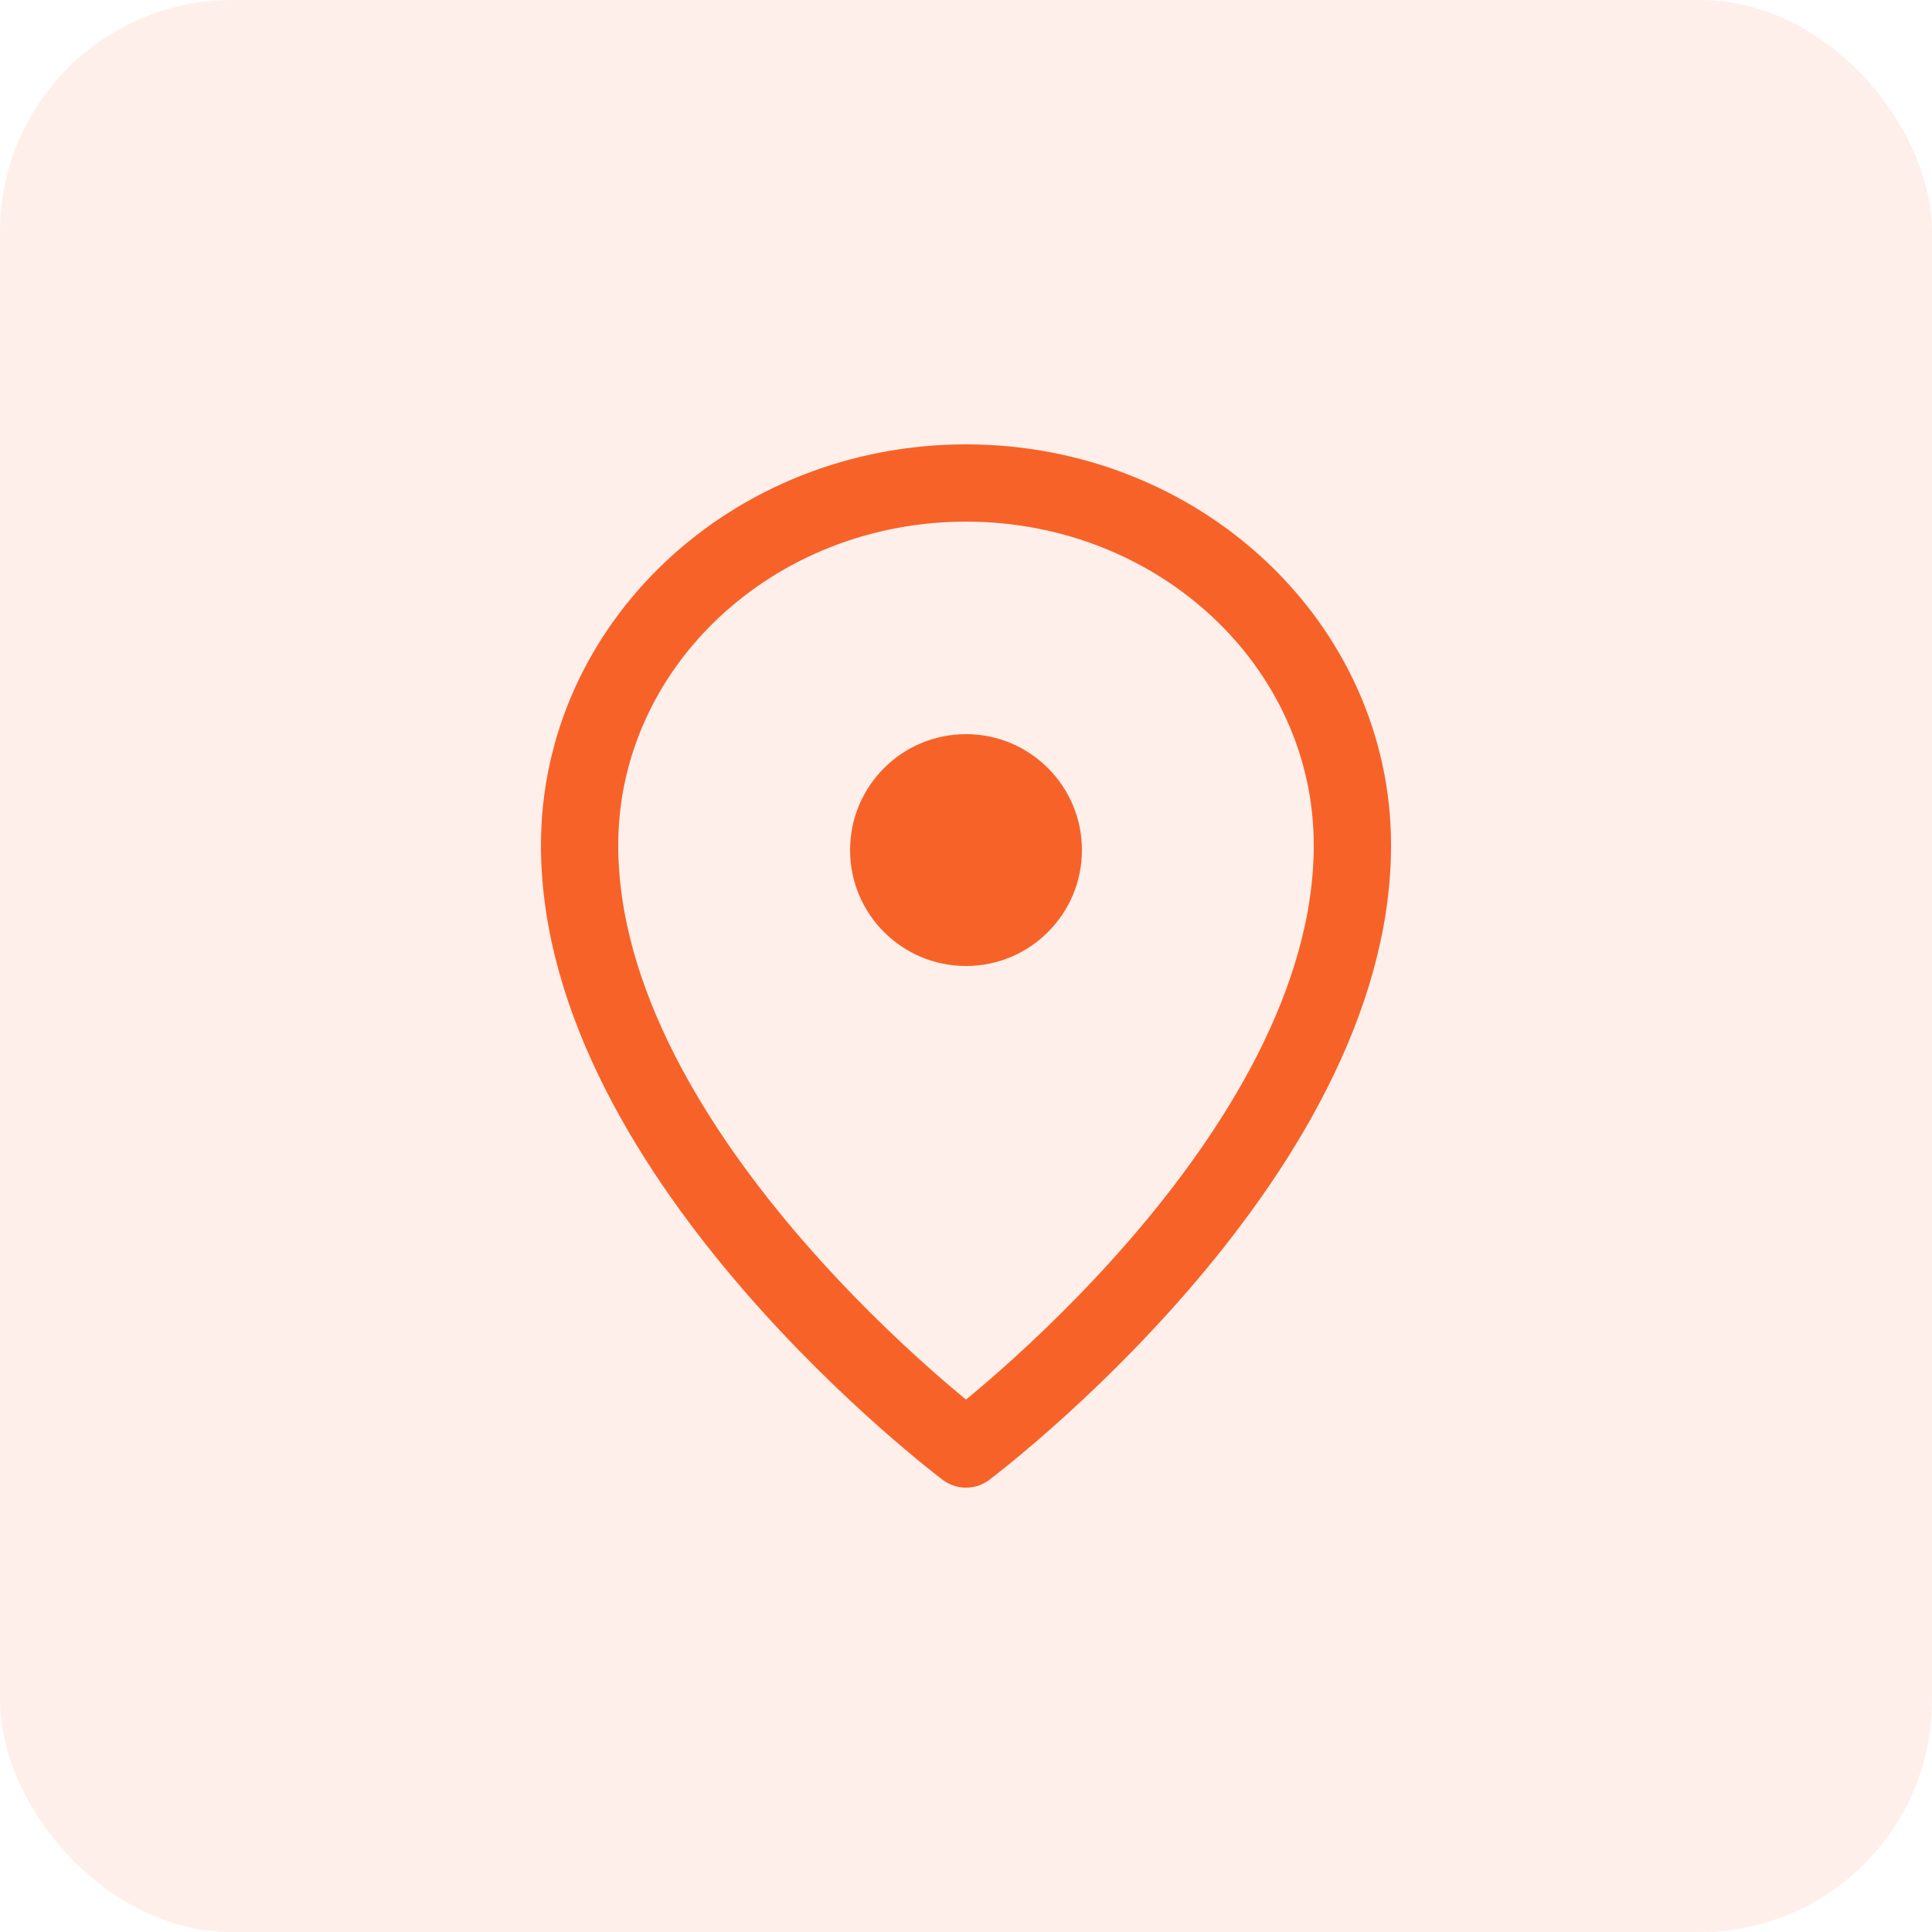
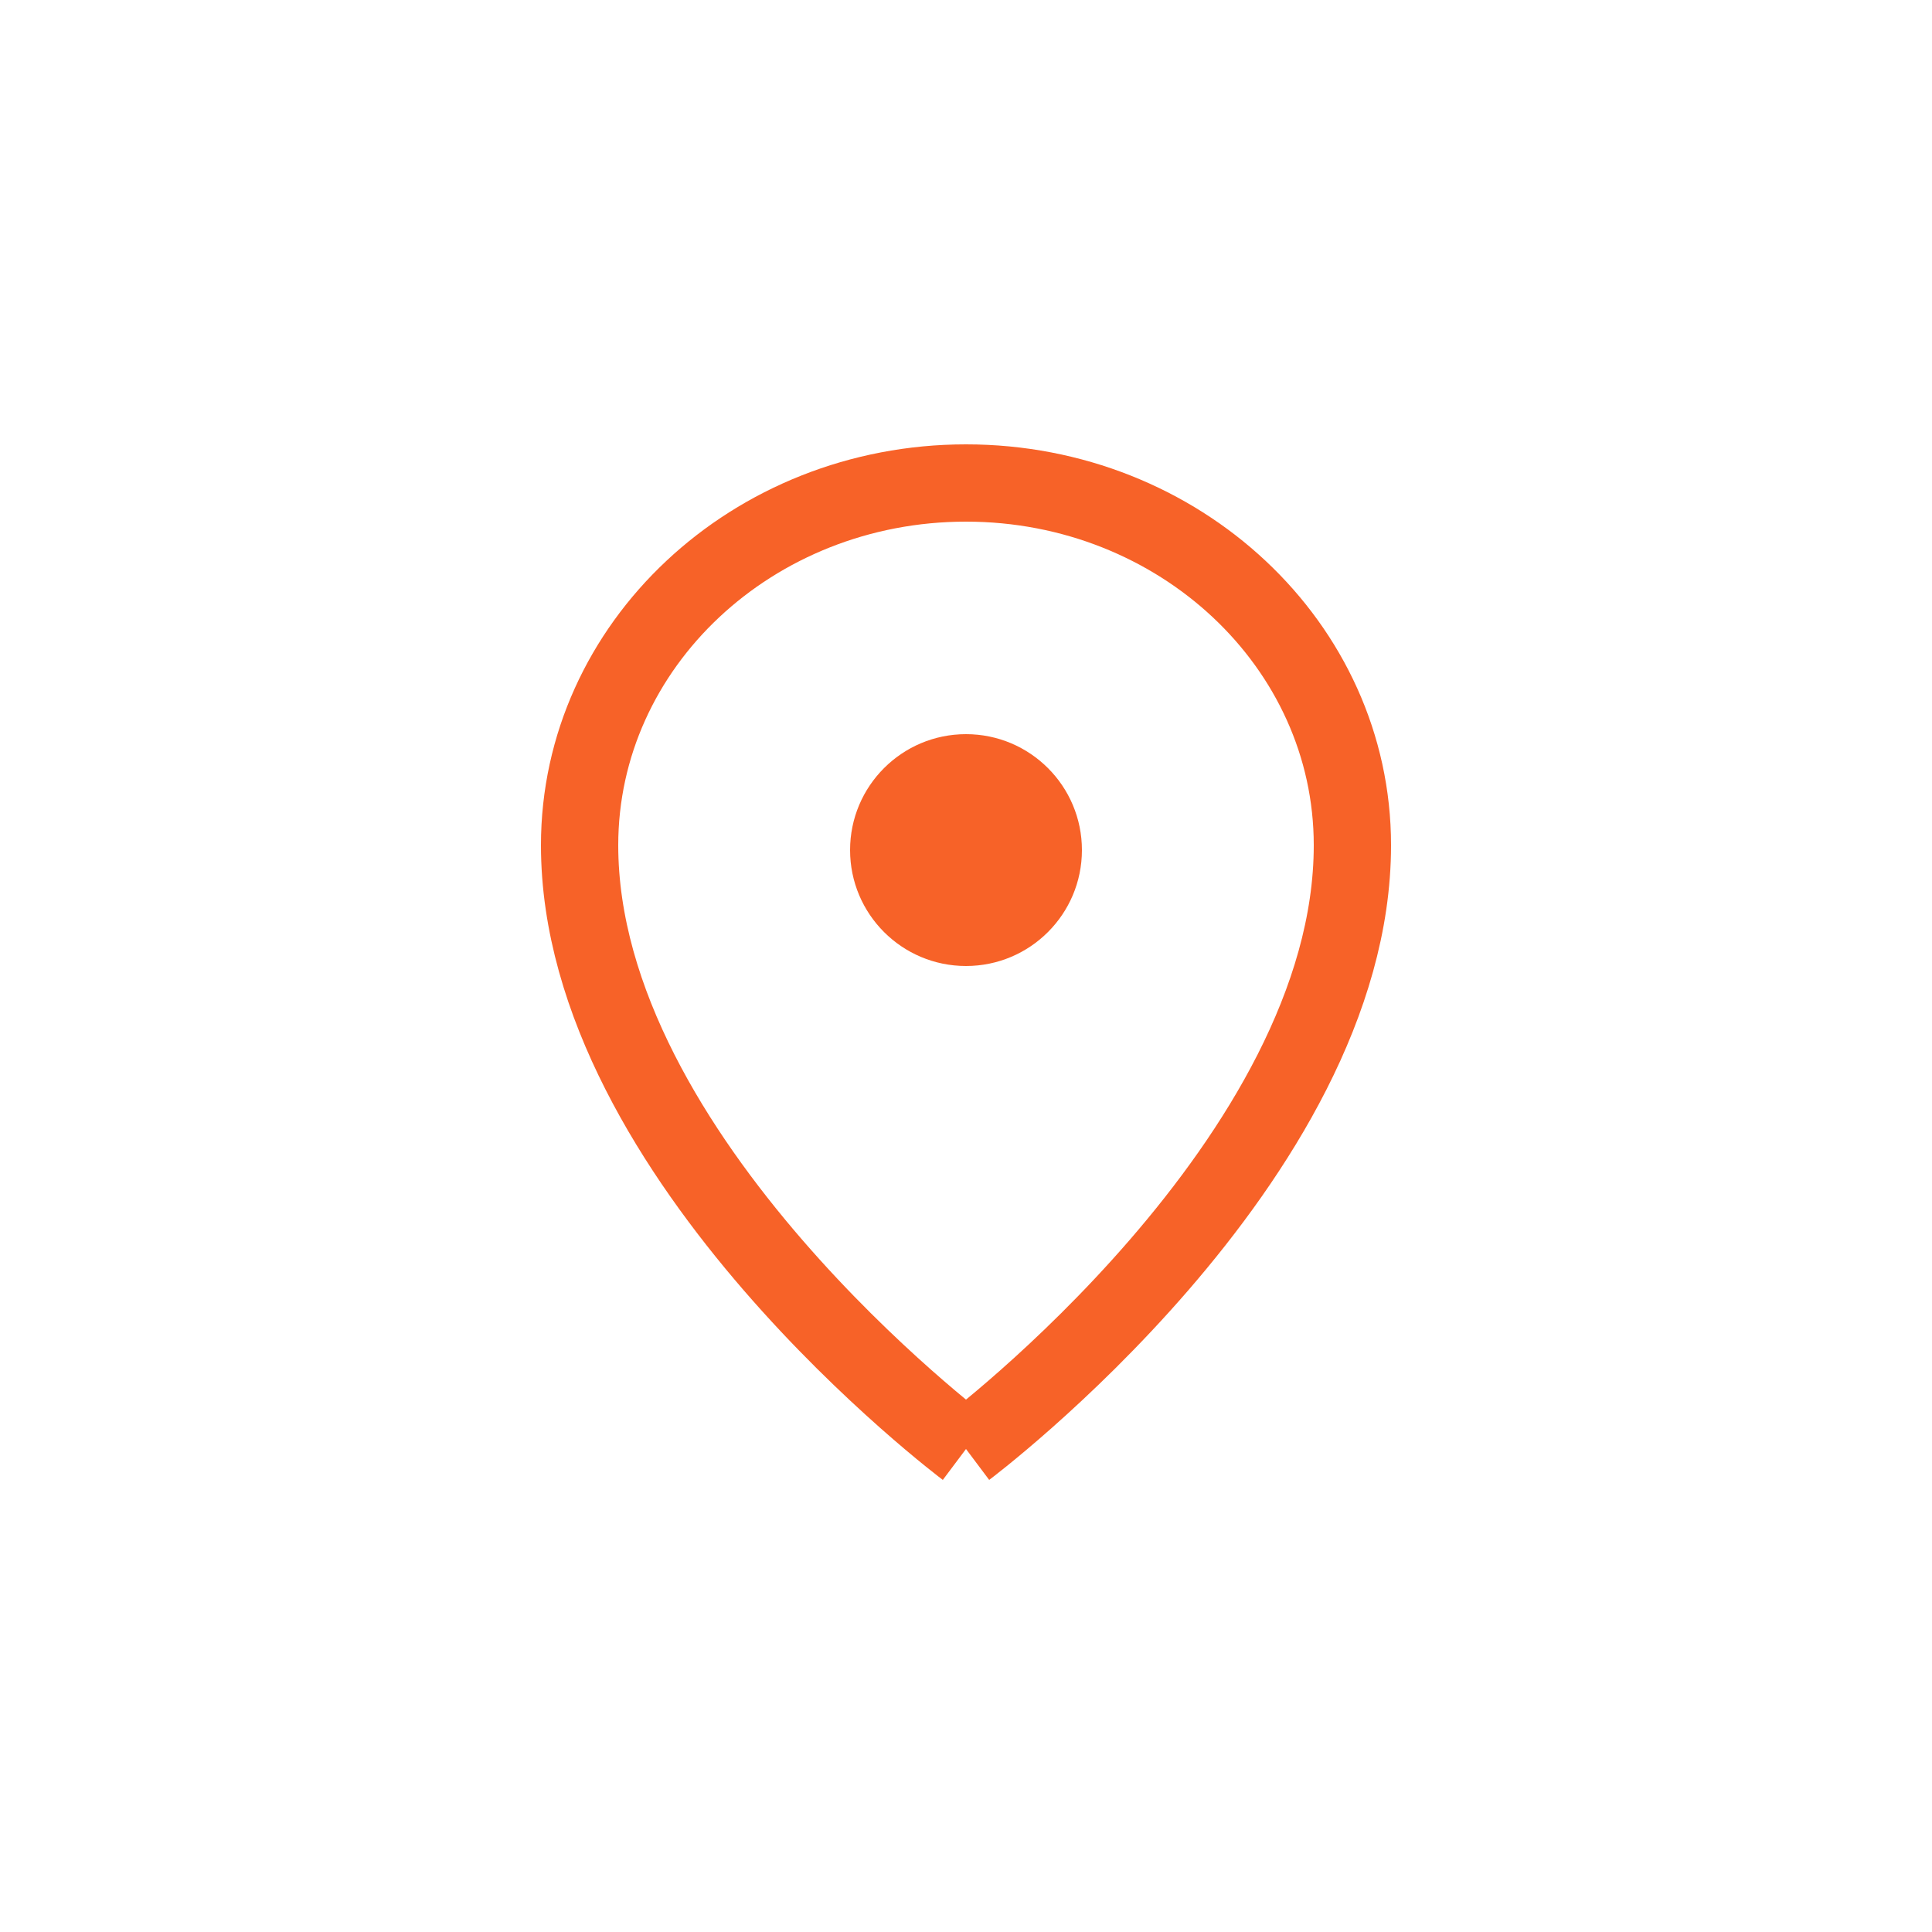
<svg xmlns="http://www.w3.org/2000/svg" width="50" height="50" viewBox="0 0 50 50" fill="none">
-   <rect width="50" height="50" rx="6" fill="#F76228" fill-opacity="0.1" />
-   <path d="M25 37.5C25 37.5 35 30 35 21.875C35 16.697 30.523 12.5 25 12.5C19.477 12.5 15 16.697 15 21.875C15 30 25 37.5 25 37.5Z" stroke="#F76228" stroke-width="2" stroke-linejoin="round" />
+   <path d="M25 37.5C25 37.5 35 30 35 21.875C35 16.697 30.523 12.5 25 12.5C19.477 12.5 15 16.697 15 21.875C15 30 25 37.5 25 37.5" stroke="#F76228" stroke-width="2" stroke-linejoin="round" />
  <circle cx="25" cy="22" r="3" fill="#F76228" />
</svg>